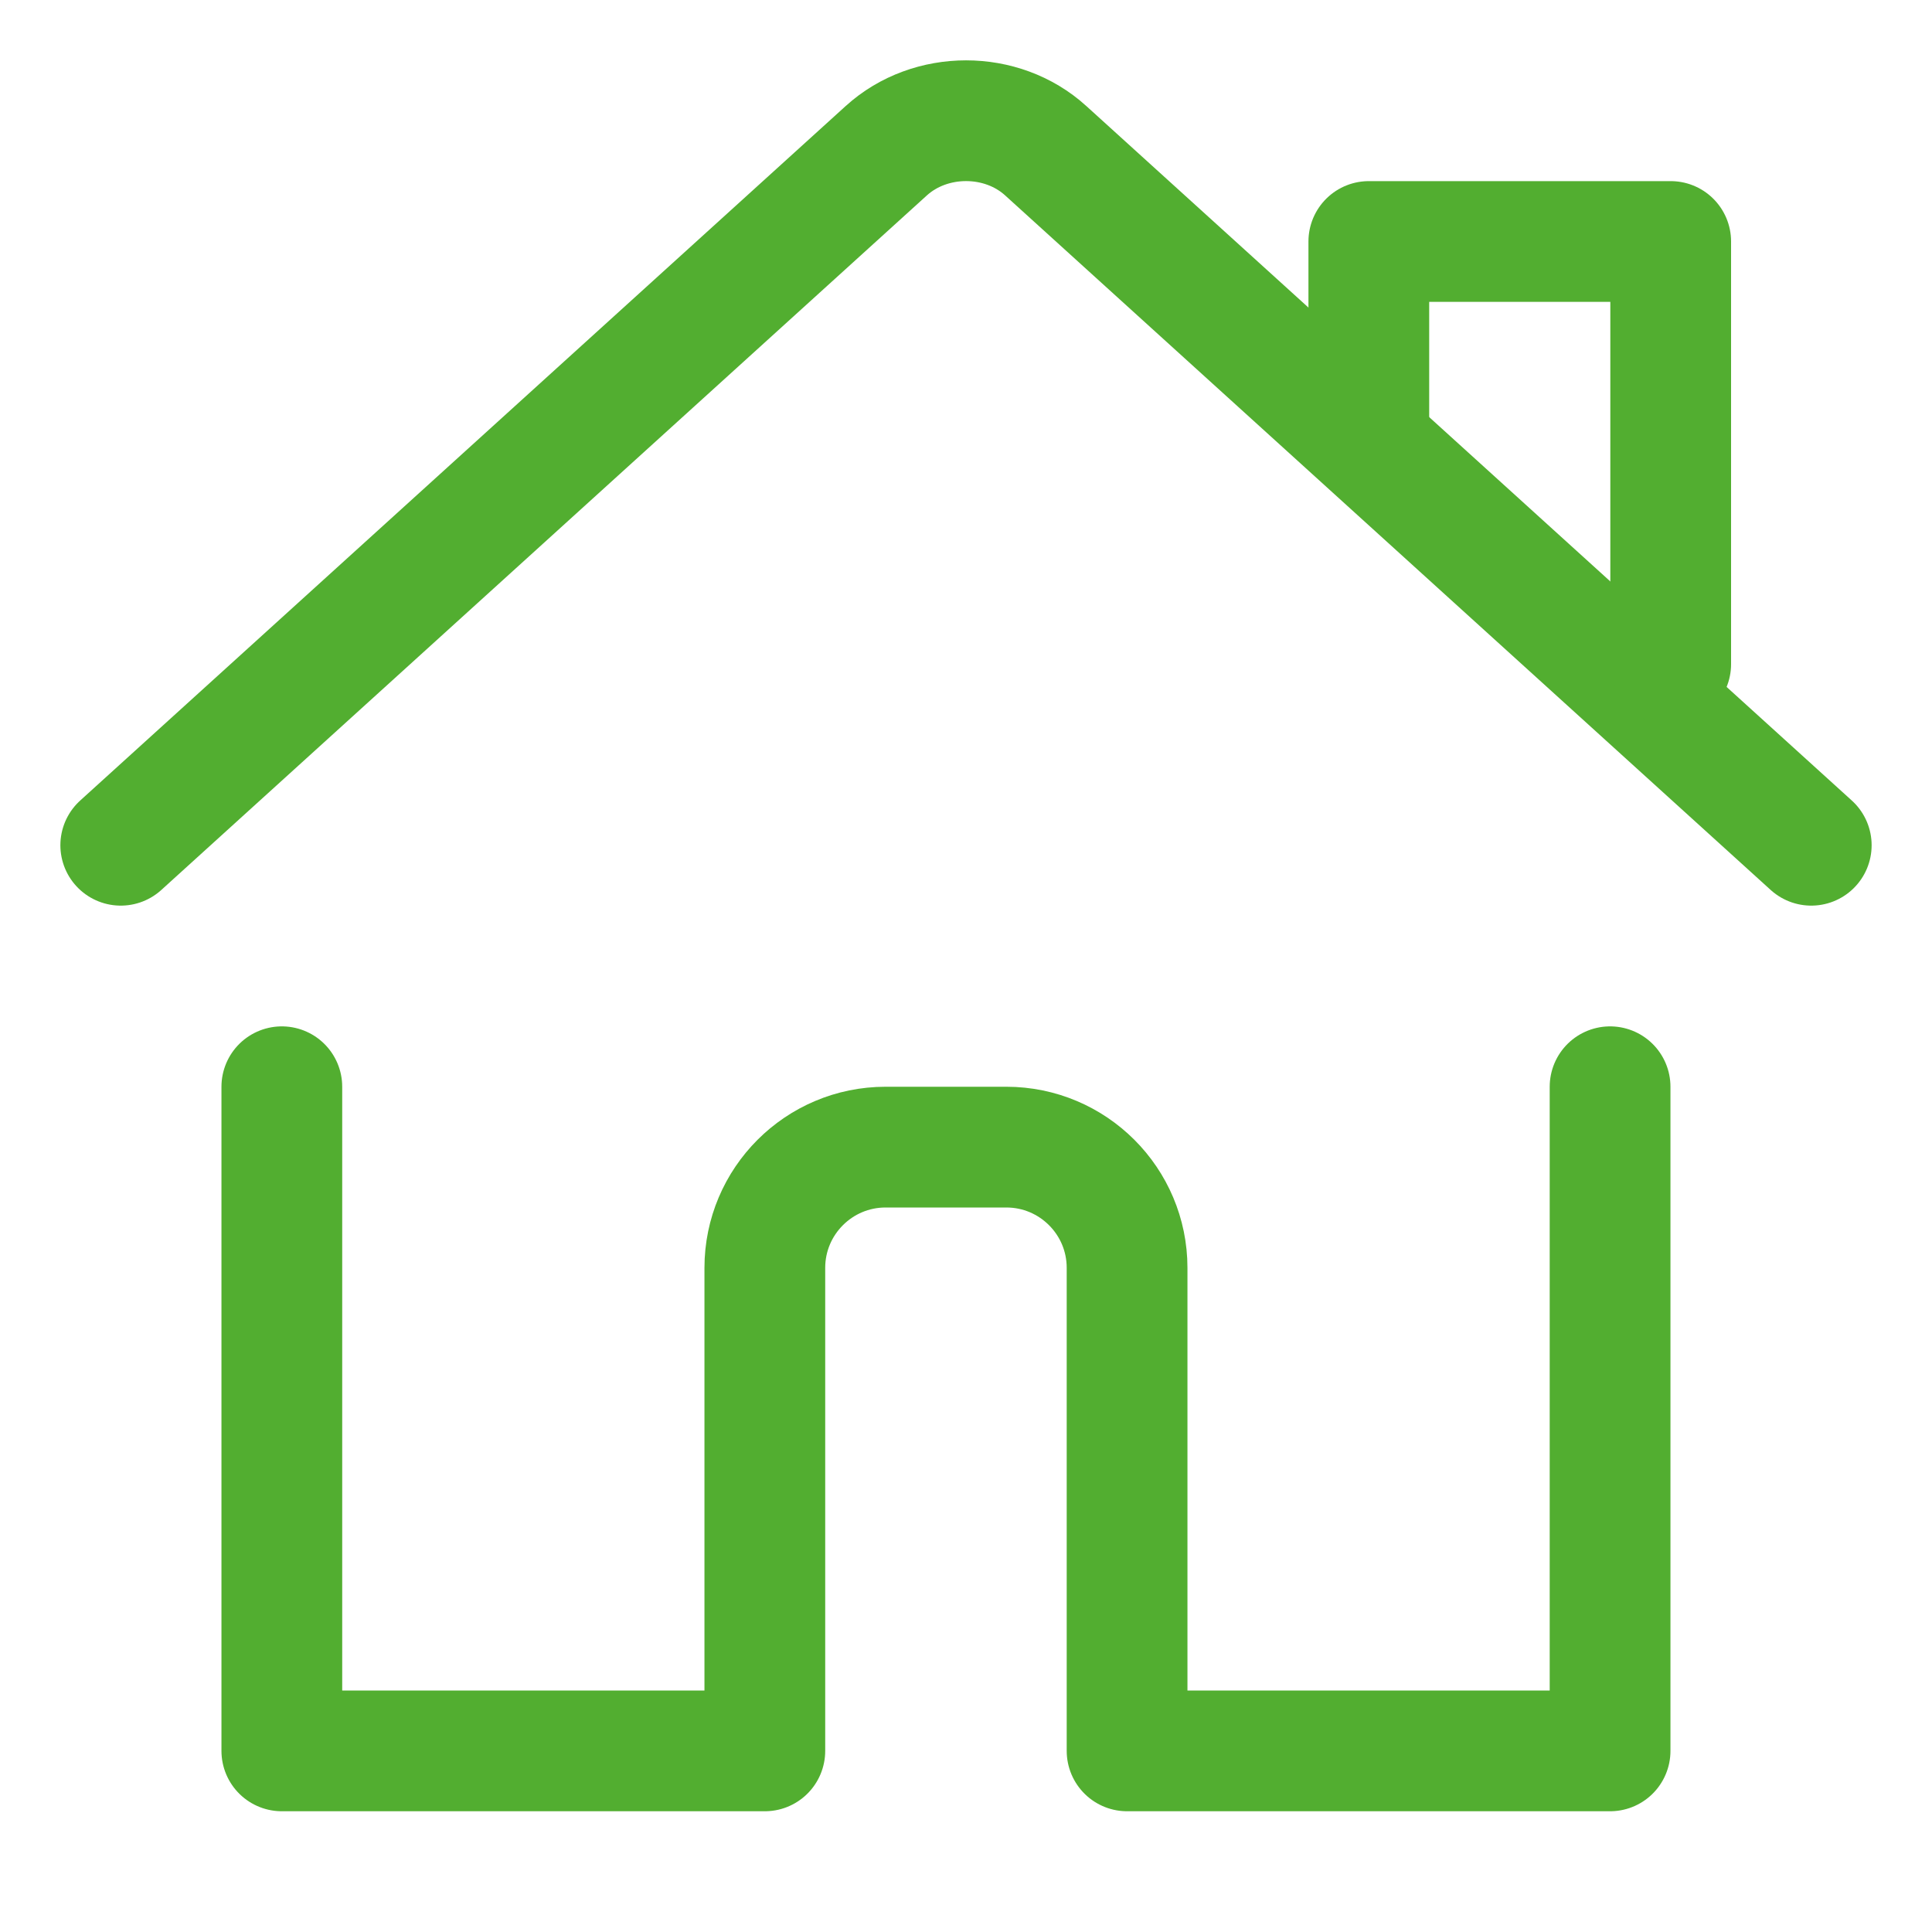
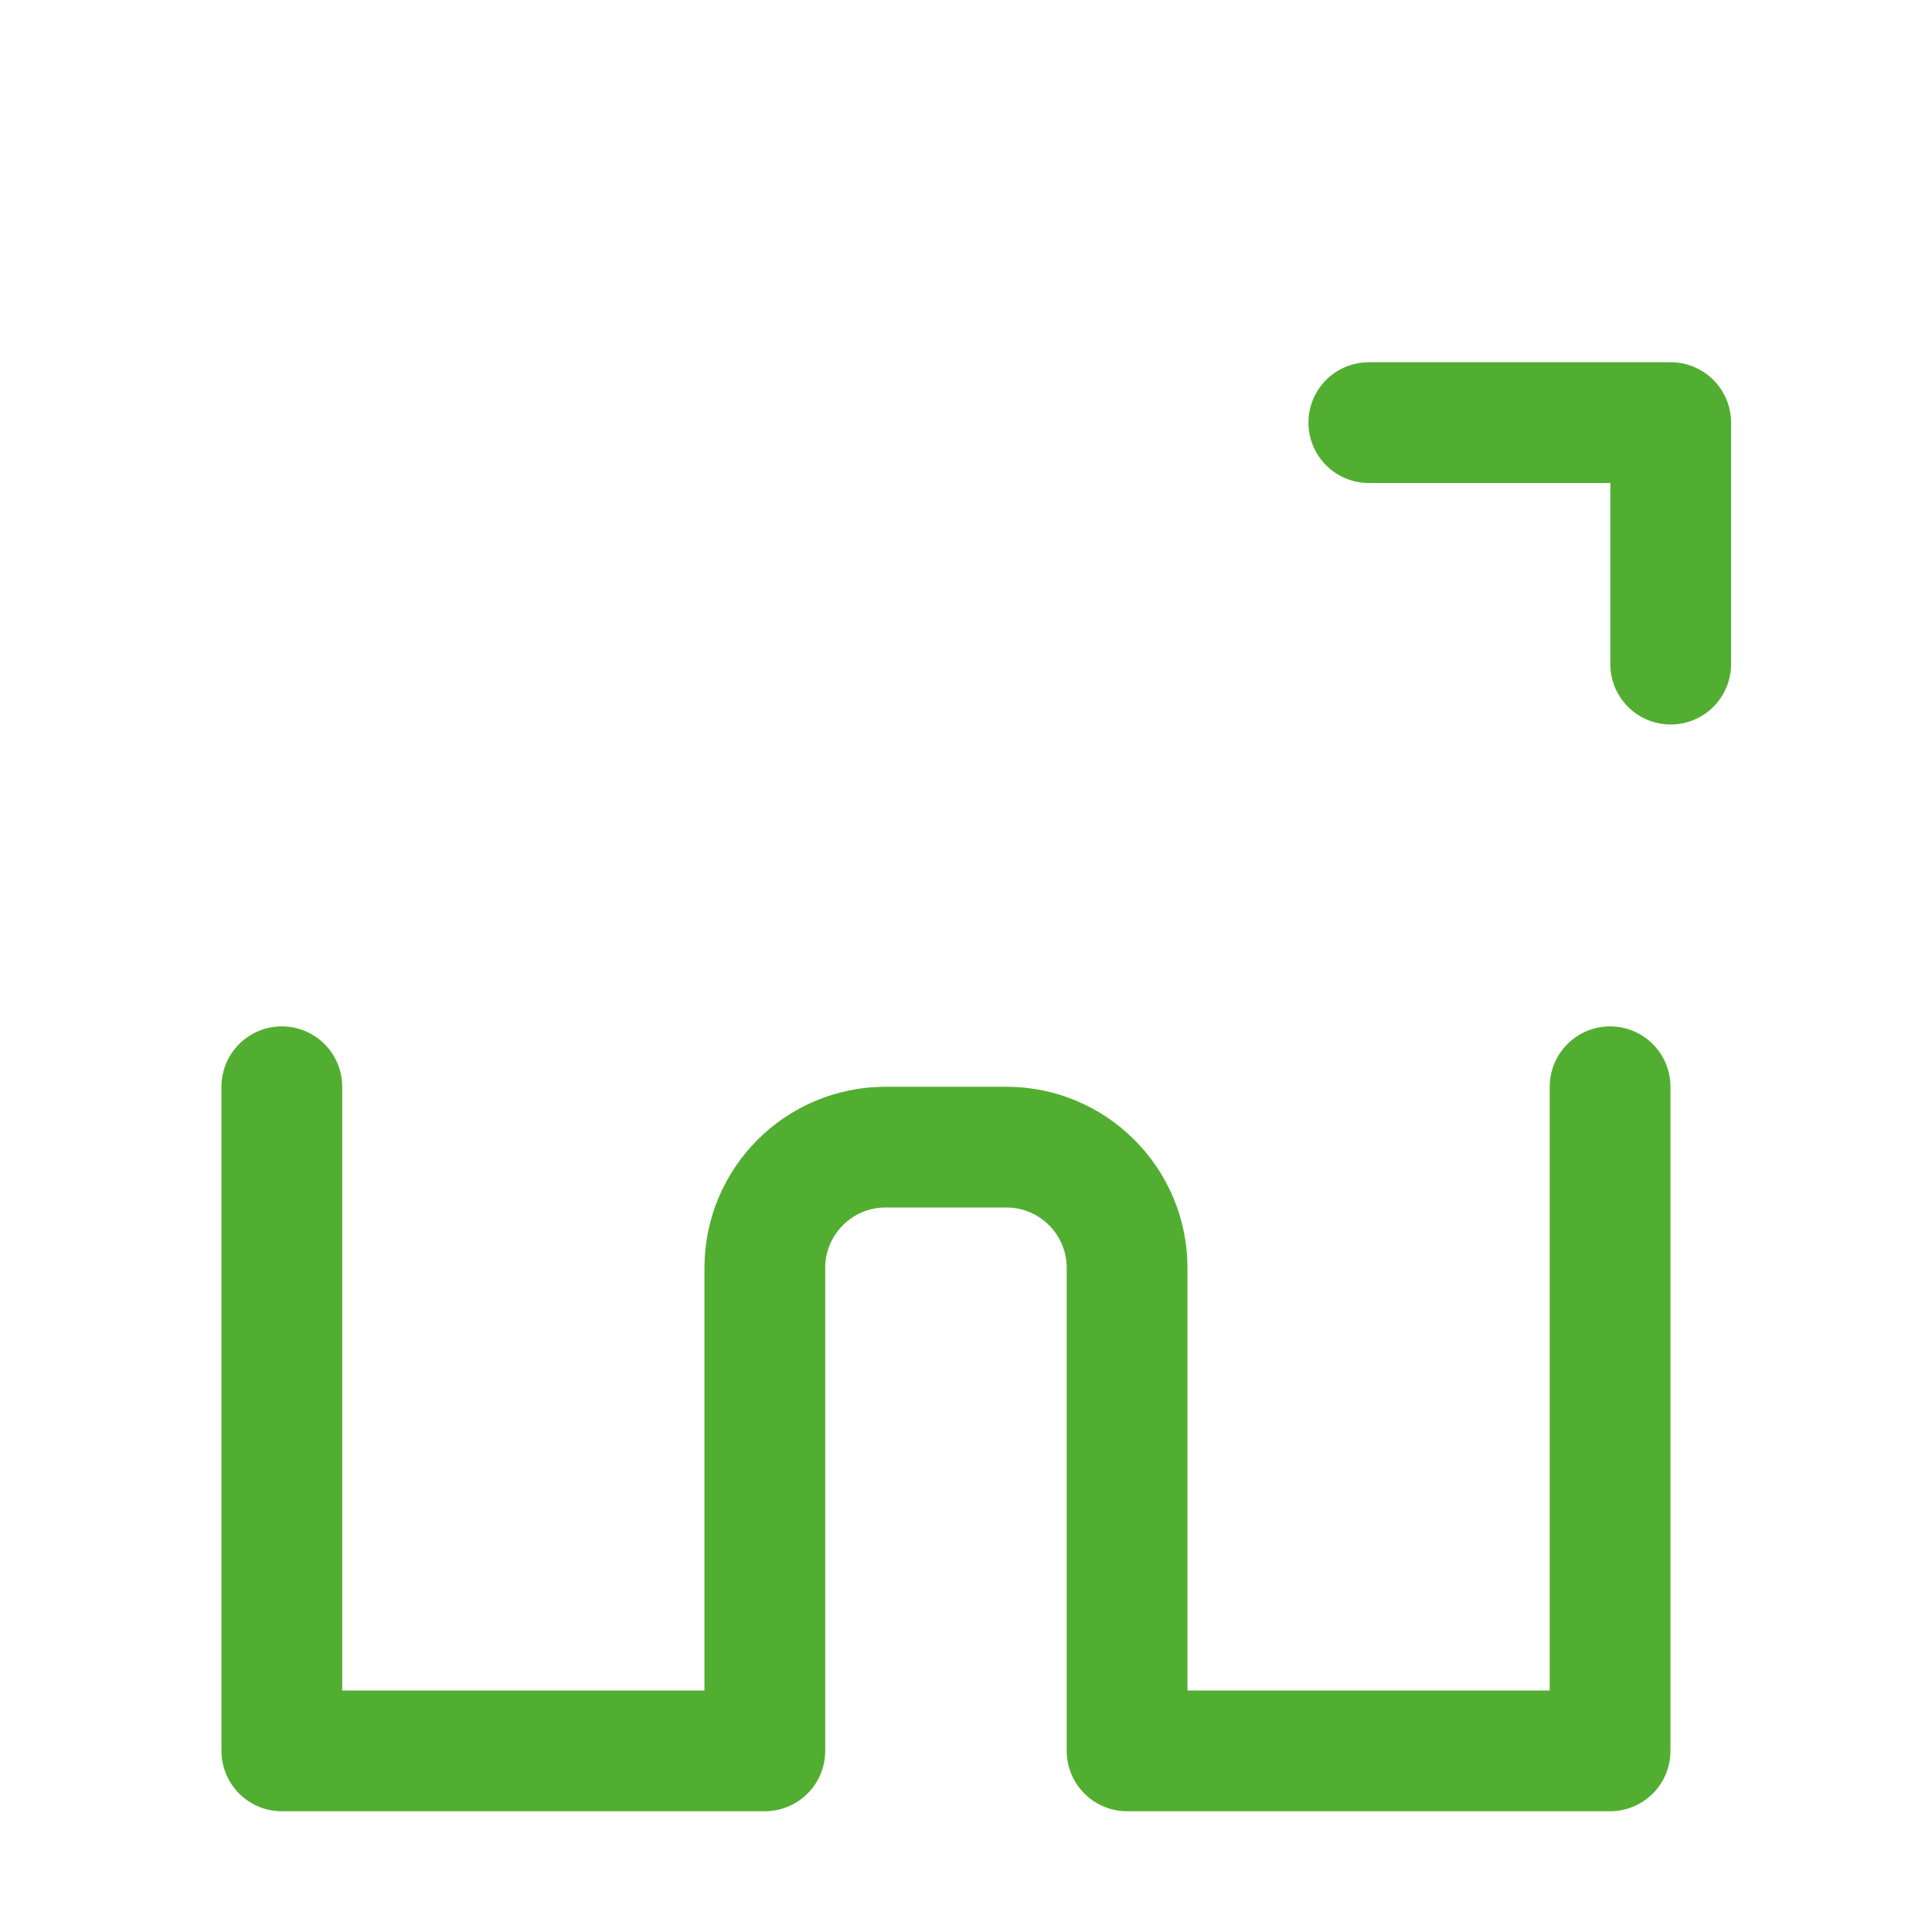
<svg xmlns="http://www.w3.org/2000/svg" width="16" height="16" viewBox="0 0 16 16" fill="none">
  <path d="M2.334 9V14.5H6.334V10.5V10.5C6.334 9.948 6.782 9.5 7.334 9.5H8.334V9.5C8.886 9.5 9.334 9.948 9.334 10.5V14.5H13.334V9" stroke="#52AE30" stroke-linecap="round" stroke-linejoin="round" />
-   <path d="M1 7L7.34 1.248V1.248C7.705 0.917 8.296 0.917 8.66 1.248L15 7" stroke="#52AE30" stroke-linecap="round" stroke-linejoin="round" />
-   <path d="M11.336 3.5V2H13.836V5.5" stroke="#52AE30" stroke-linecap="round" stroke-linejoin="round" />
+   <path d="M11.336 3.5H13.836V5.5" stroke="#52AE30" stroke-linecap="round" stroke-linejoin="round" />
</svg>